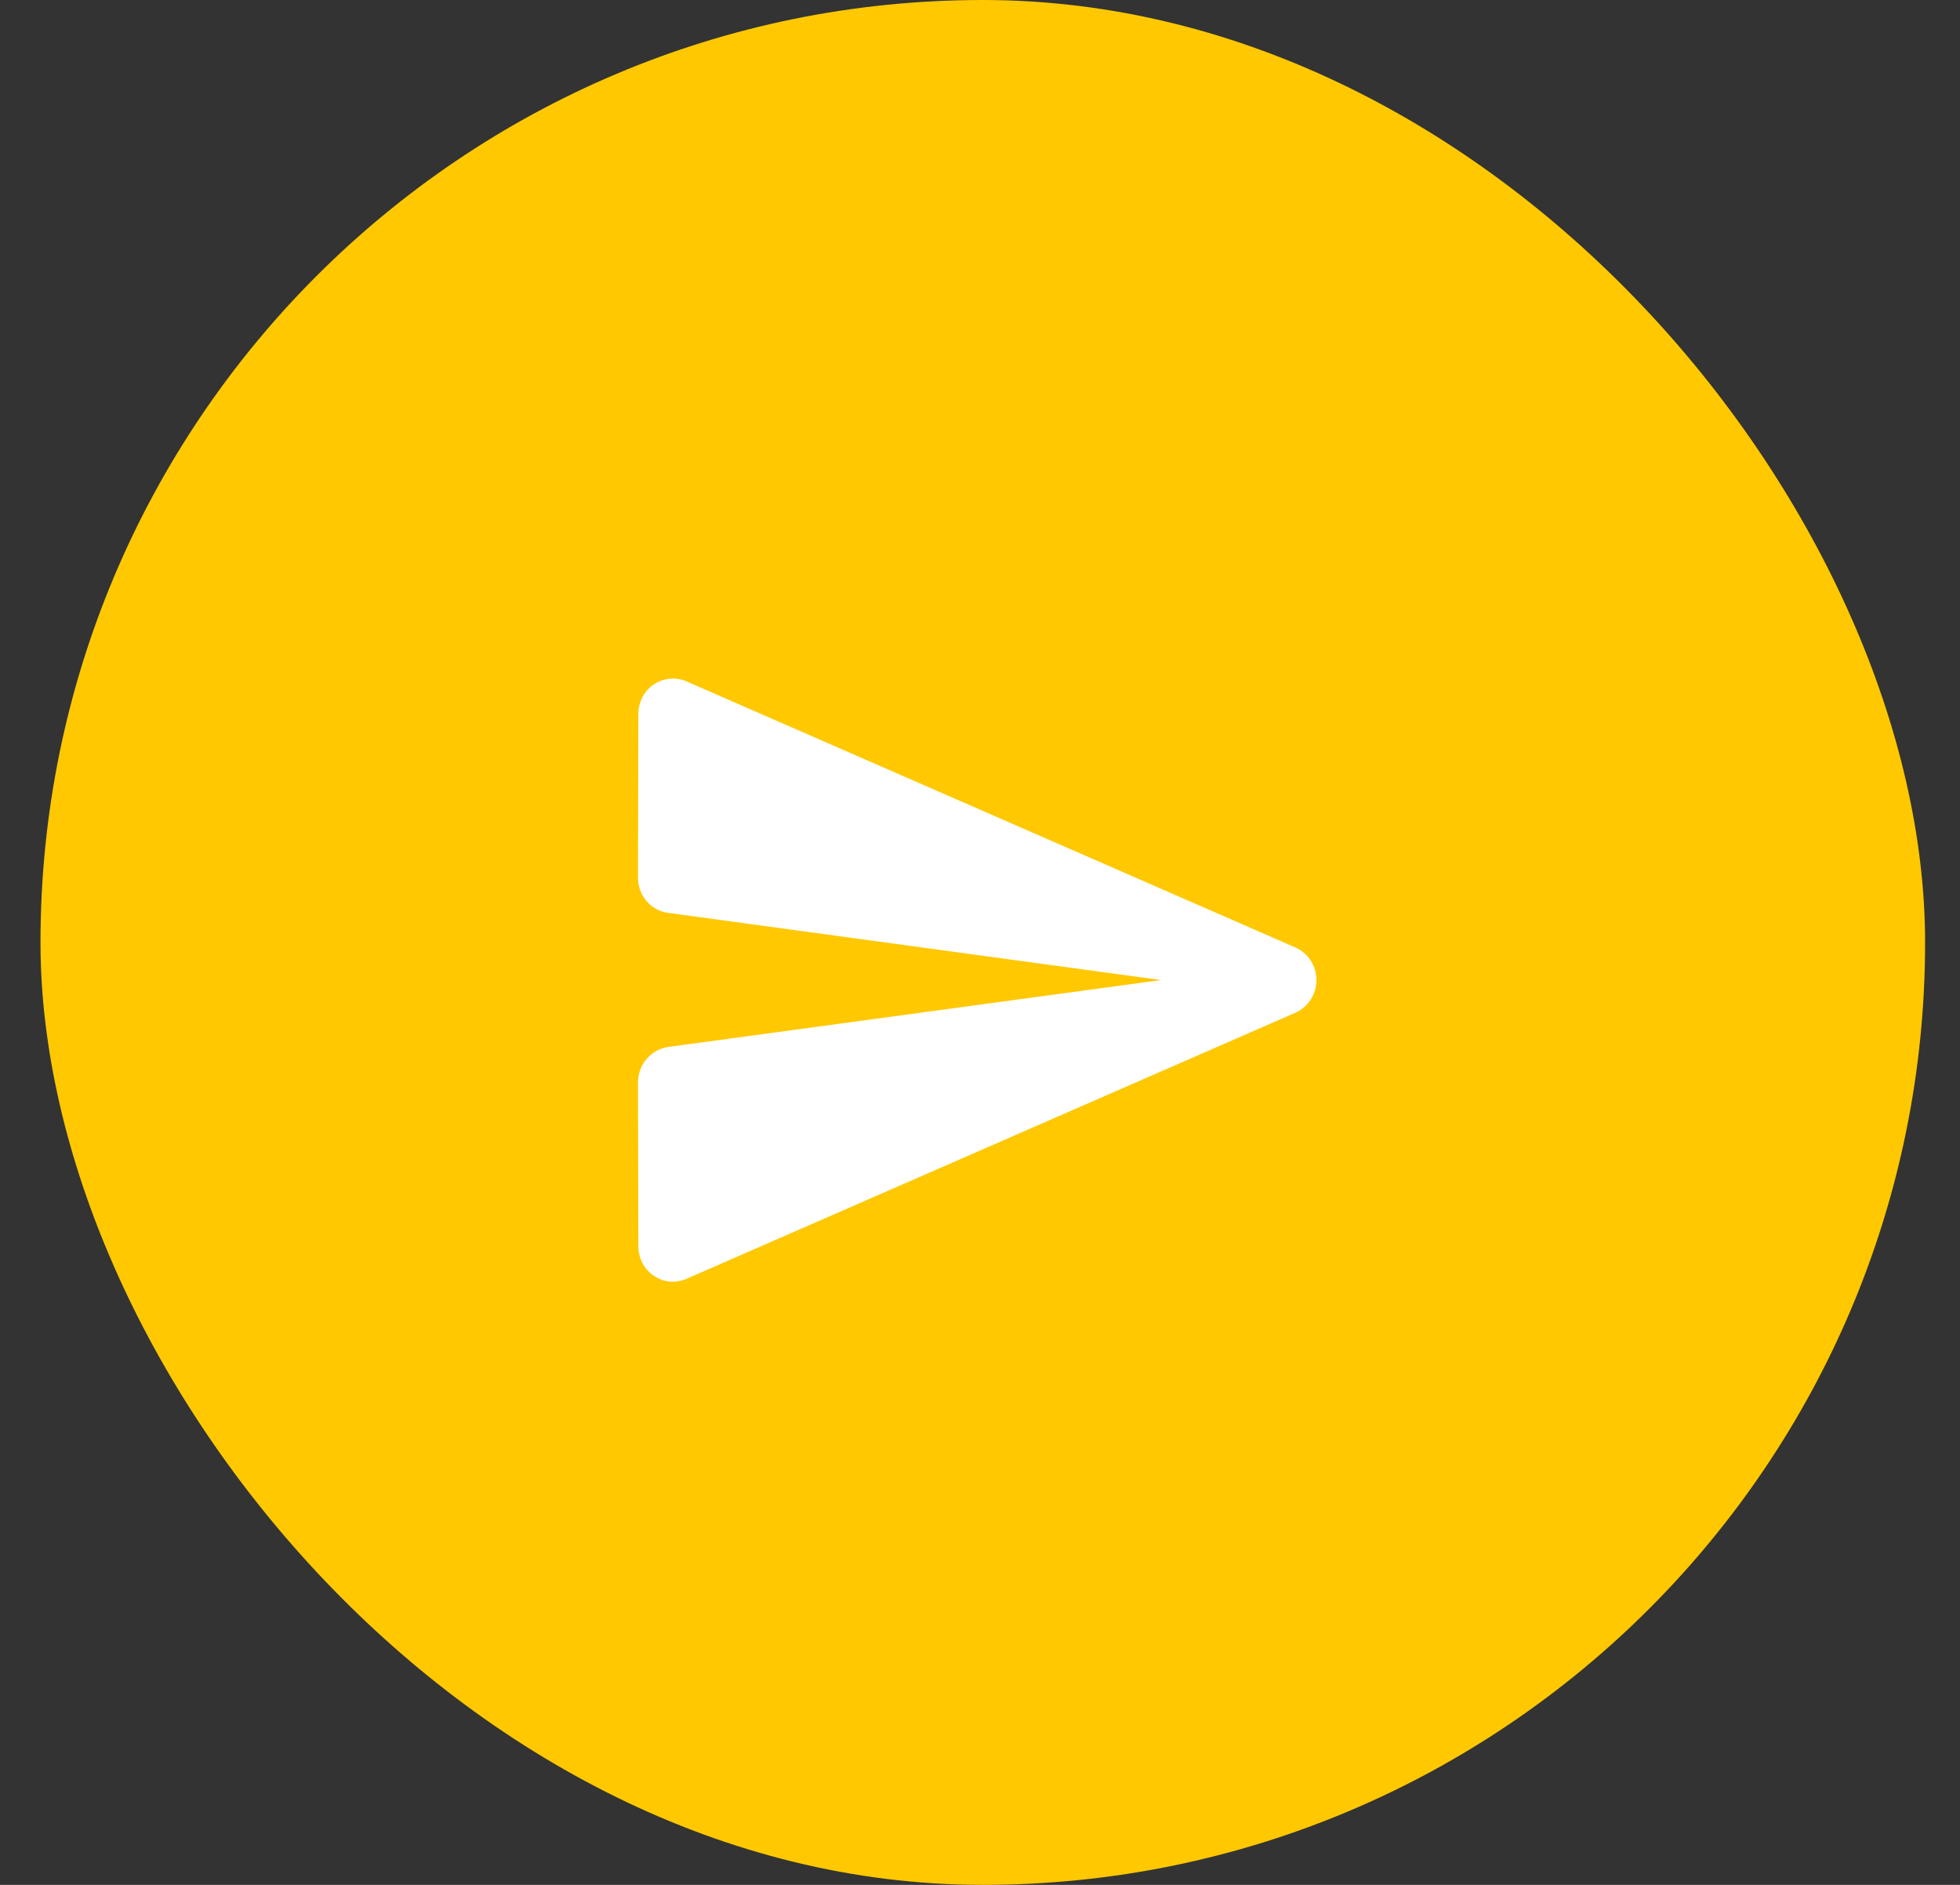
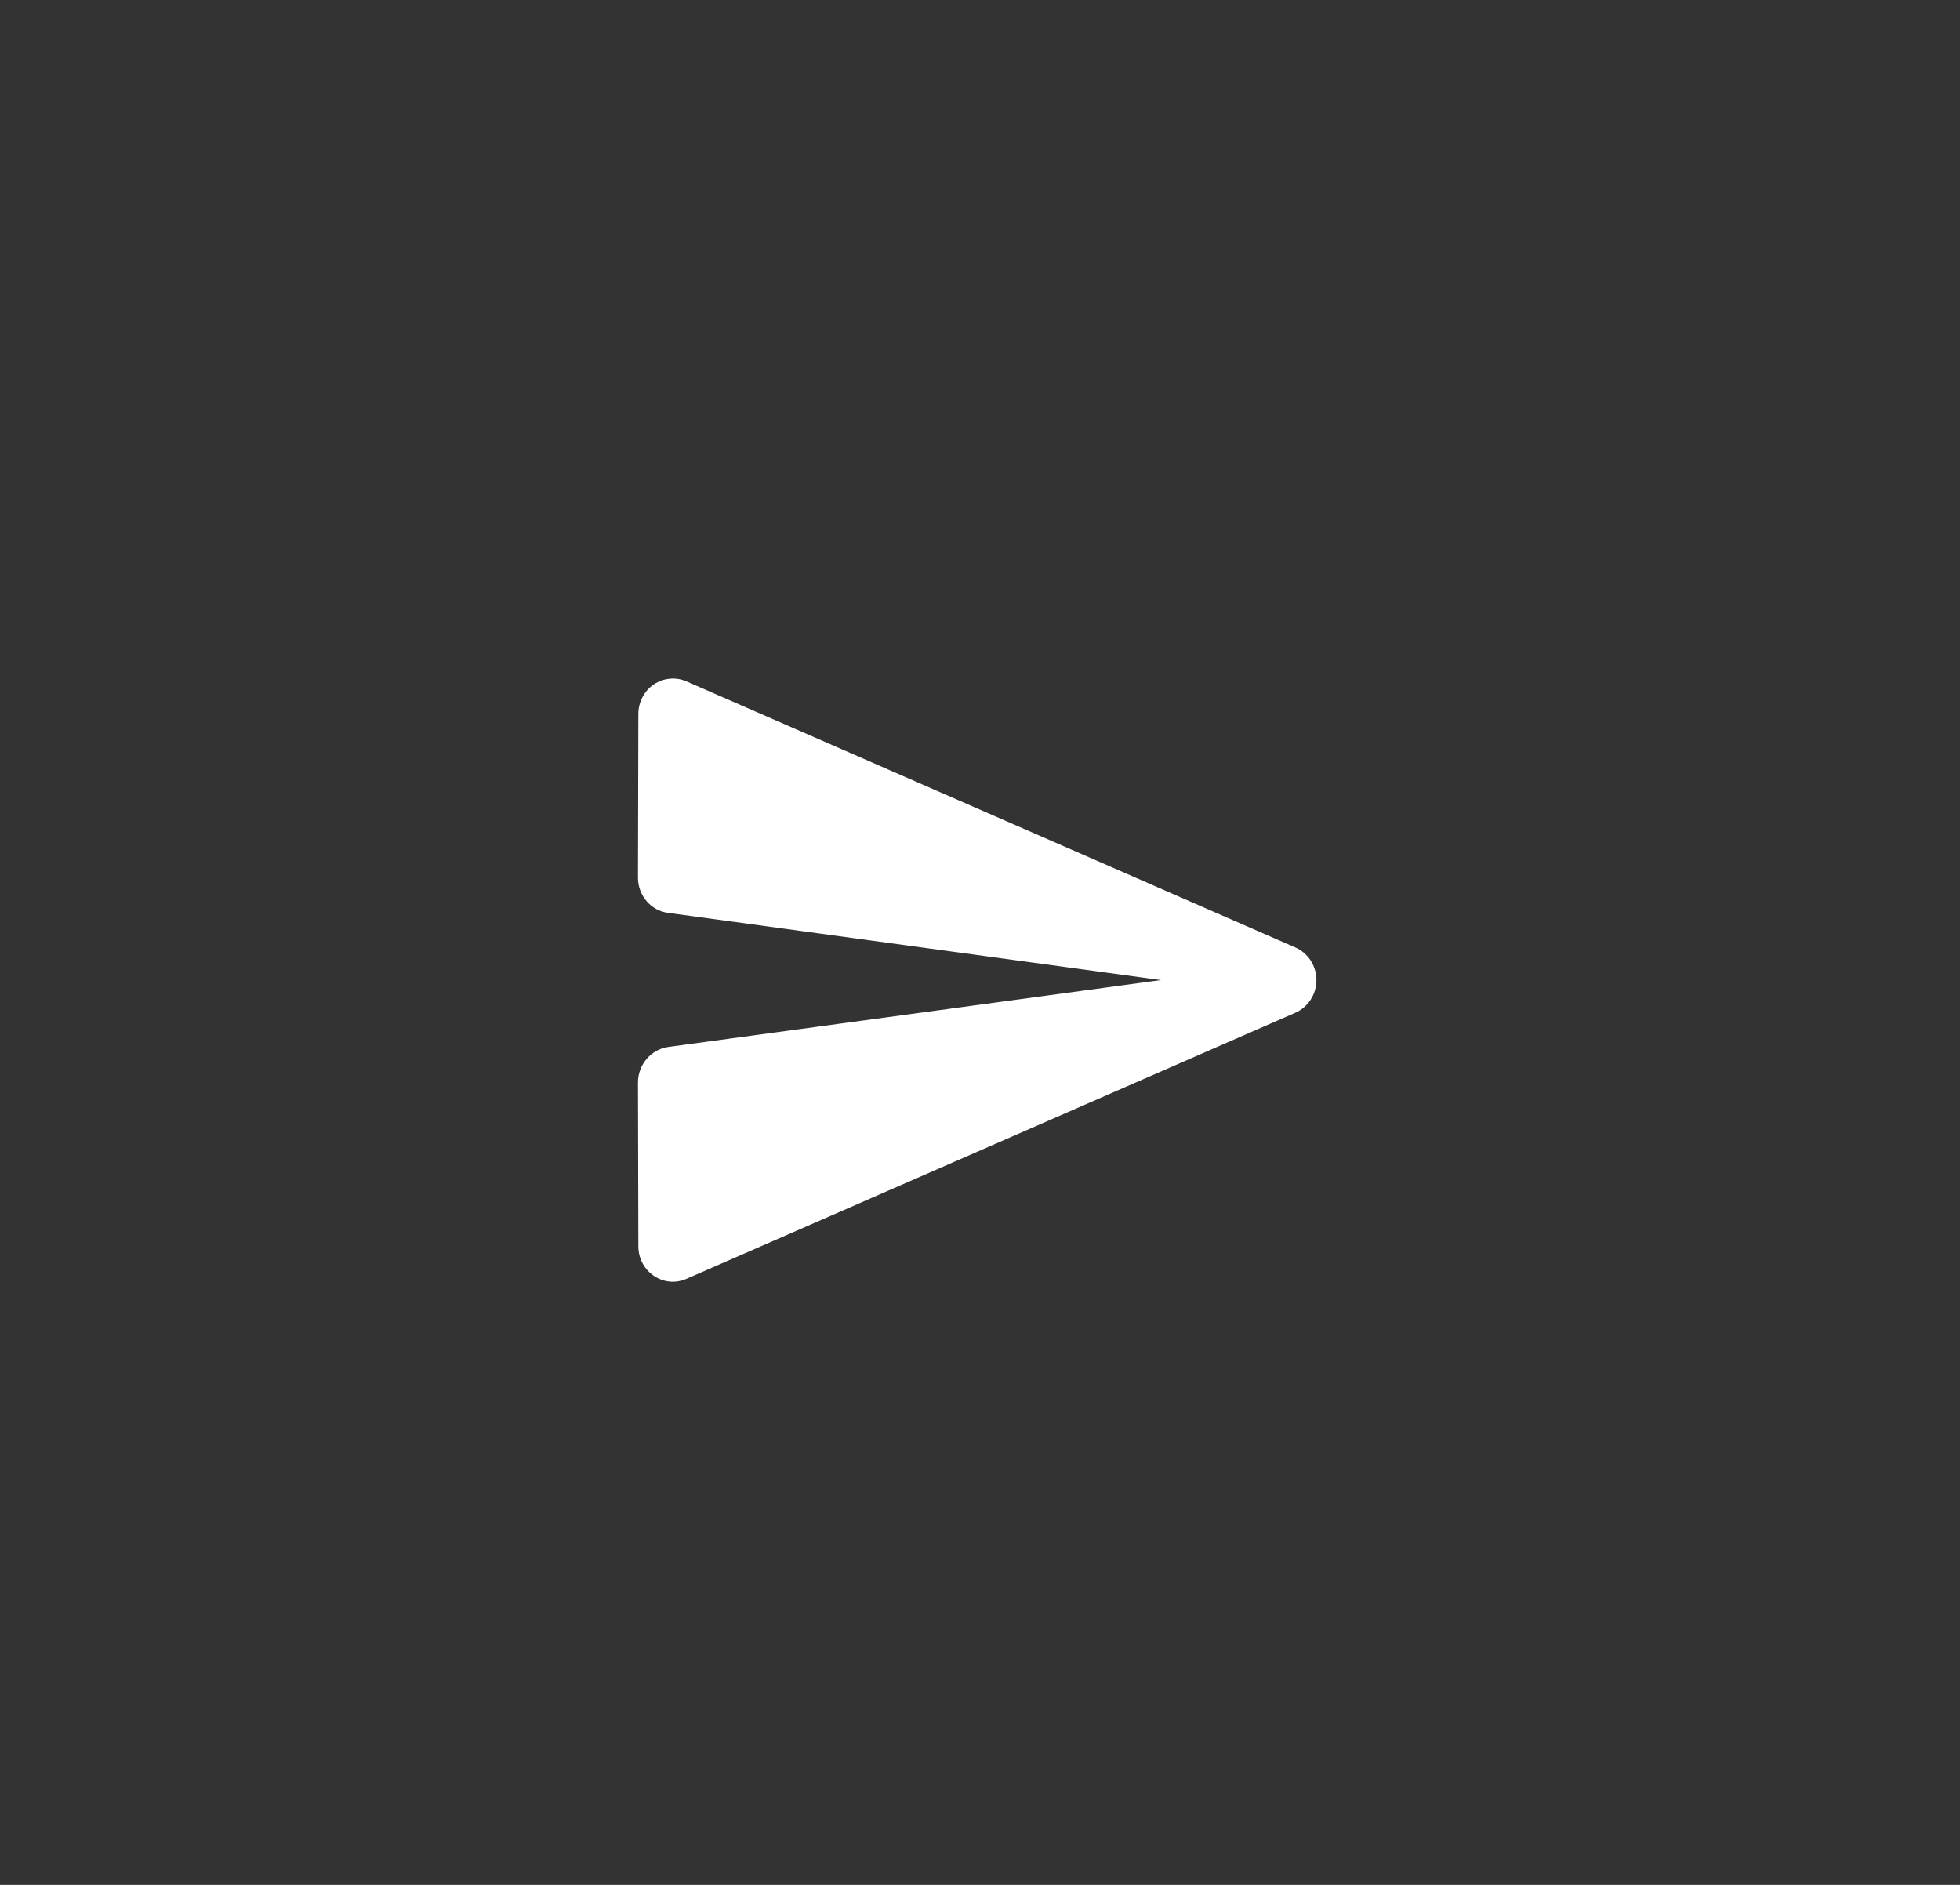
<svg xmlns="http://www.w3.org/2000/svg" width="26" height="25" viewBox="0 0 26 25" fill="none">
  <rect x="0" y="0" width="26" height="25" fill="#333333" stroke="none" />
-   <rect x="0.537" width="25" height="25" rx="12.5" fill="#FFC800" />
  <path d="M9.11 16.96L17.182 13.433C17.265 13.397 17.336 13.337 17.386 13.259C17.436 13.182 17.463 13.092 17.463 12.999C17.463 12.907 17.436 12.817 17.386 12.739C17.336 12.662 17.265 12.602 17.182 12.566L9.11 9.039C9.041 9.008 8.964 8.995 8.888 9.002C8.812 9.008 8.739 9.034 8.675 9.076C8.611 9.119 8.559 9.177 8.523 9.246C8.487 9.314 8.468 9.39 8.468 9.468L8.463 11.642C8.463 11.877 8.634 12.08 8.865 12.108L15.401 12.999L8.865 13.886C8.634 13.919 8.463 14.122 8.463 14.357L8.468 16.531C8.468 16.866 8.805 17.097 9.11 16.96Z" fill="white" />
</svg>